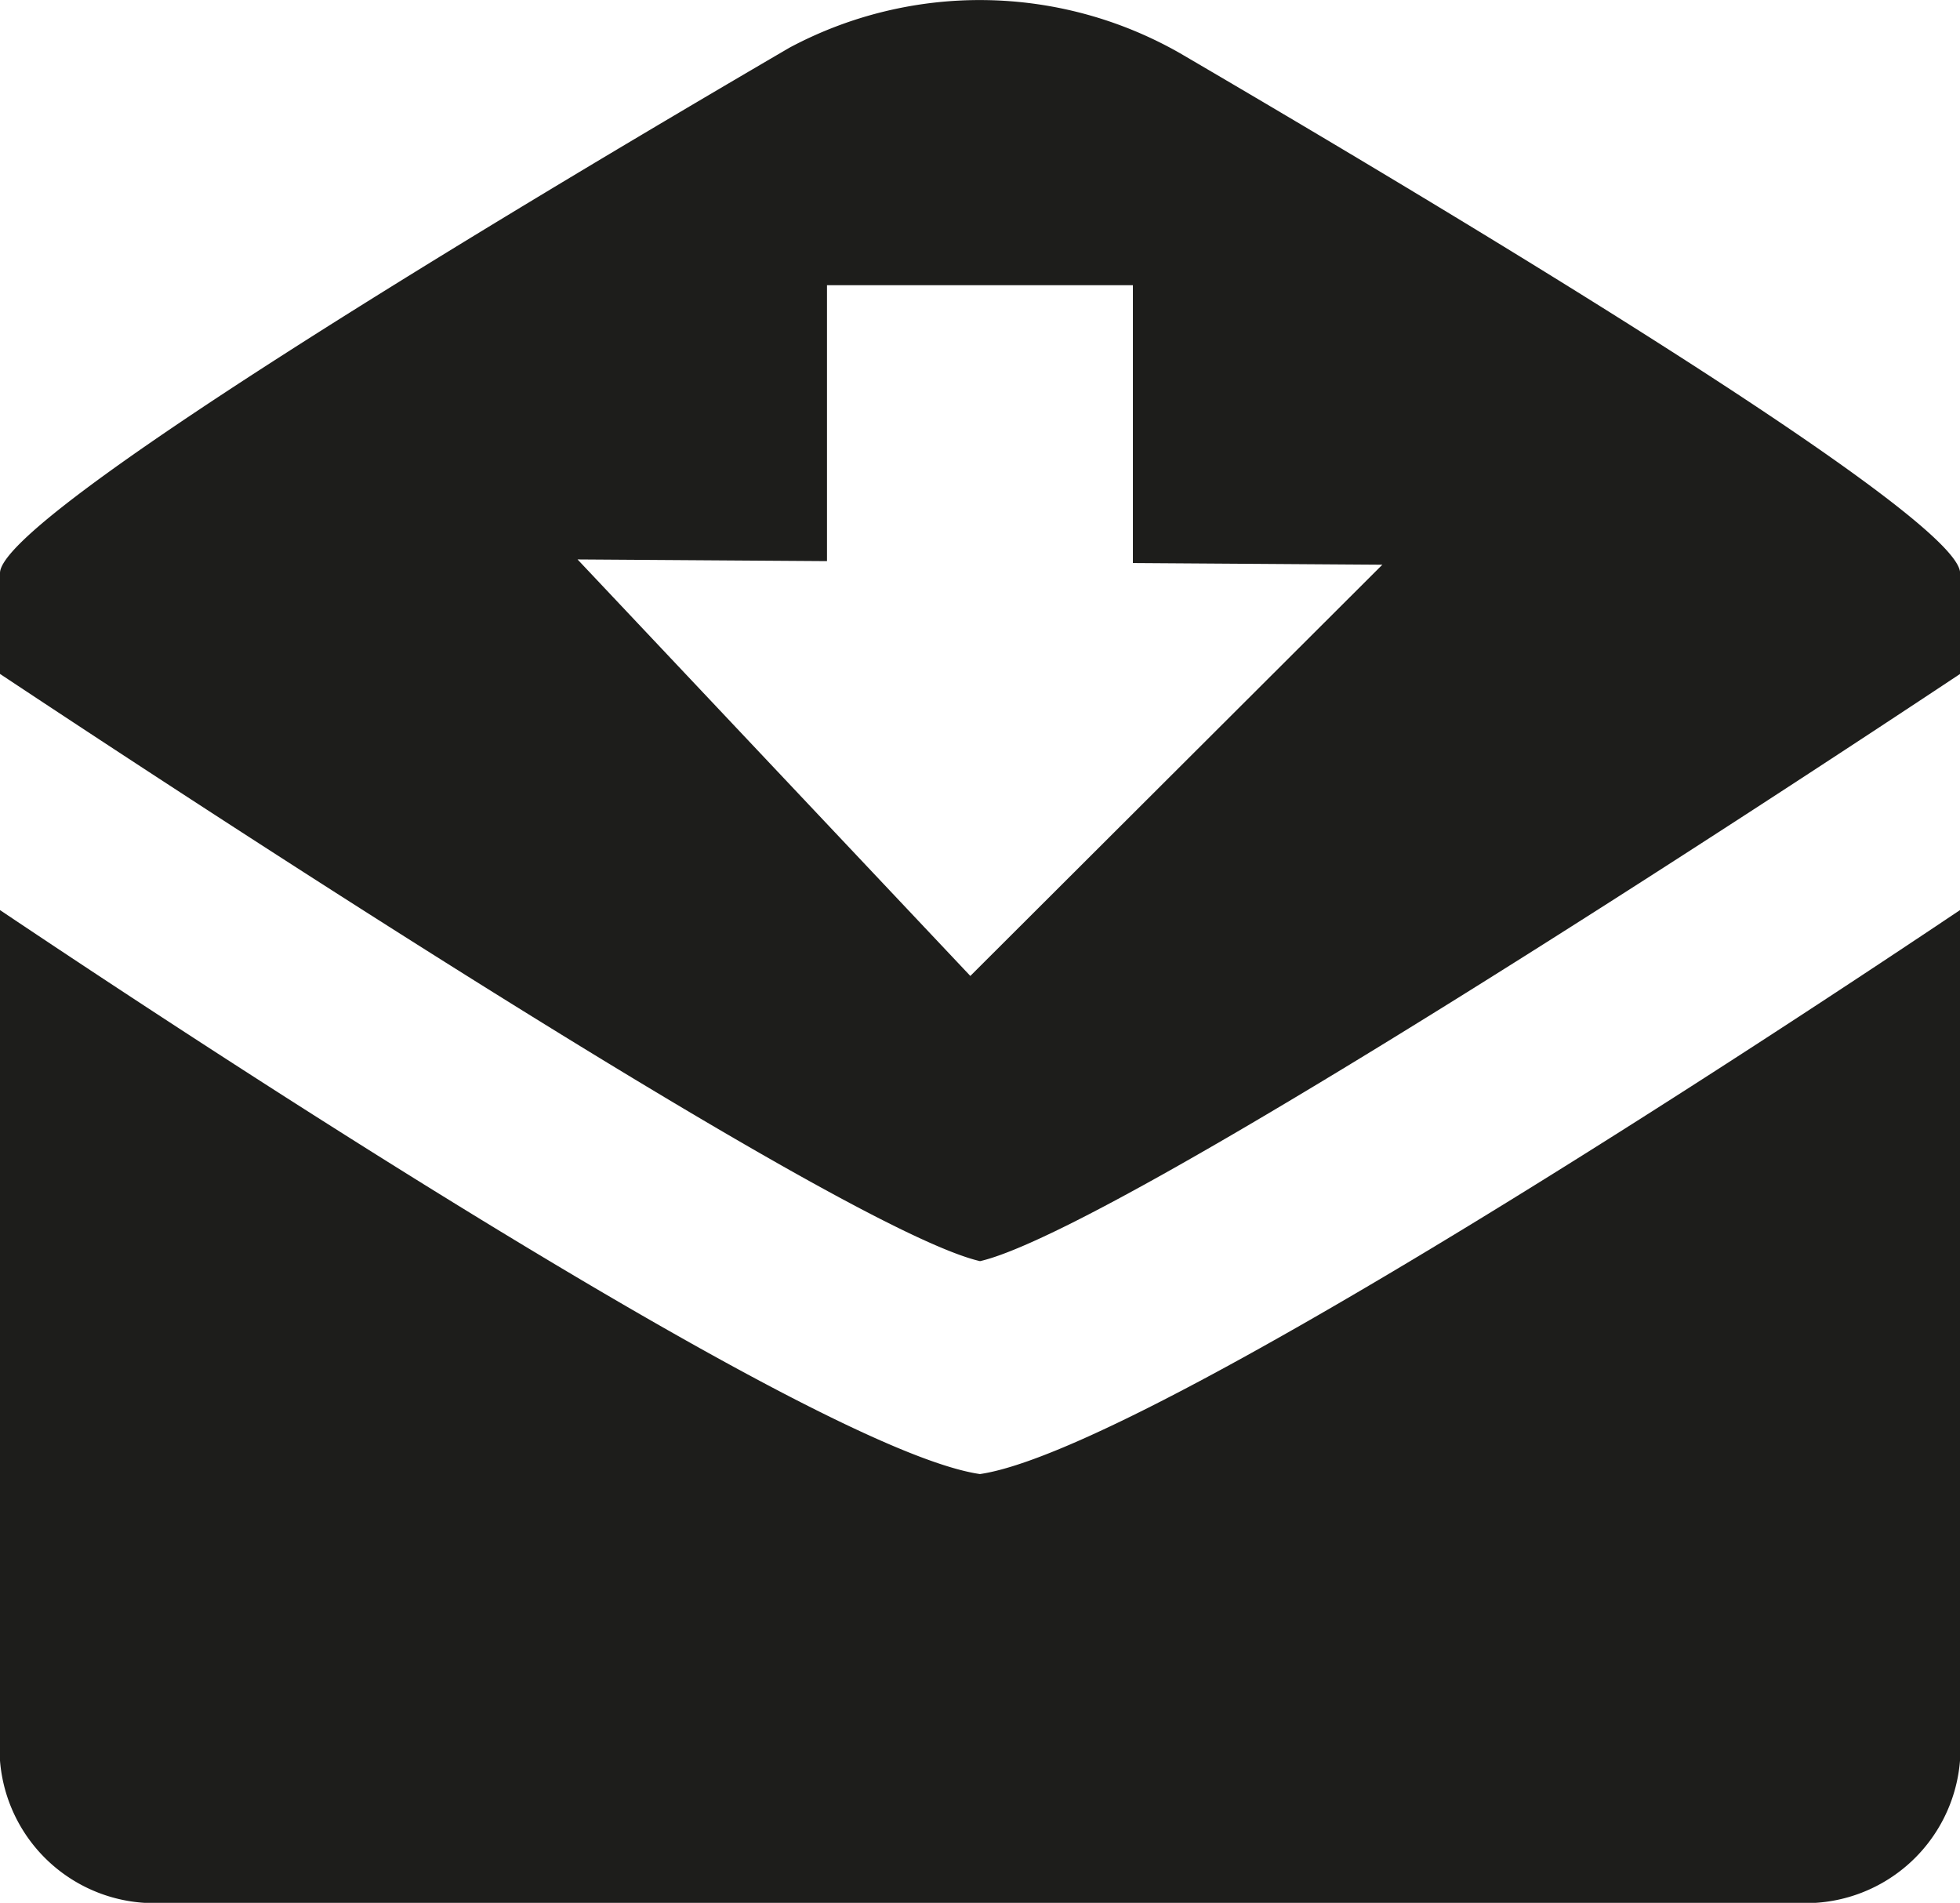
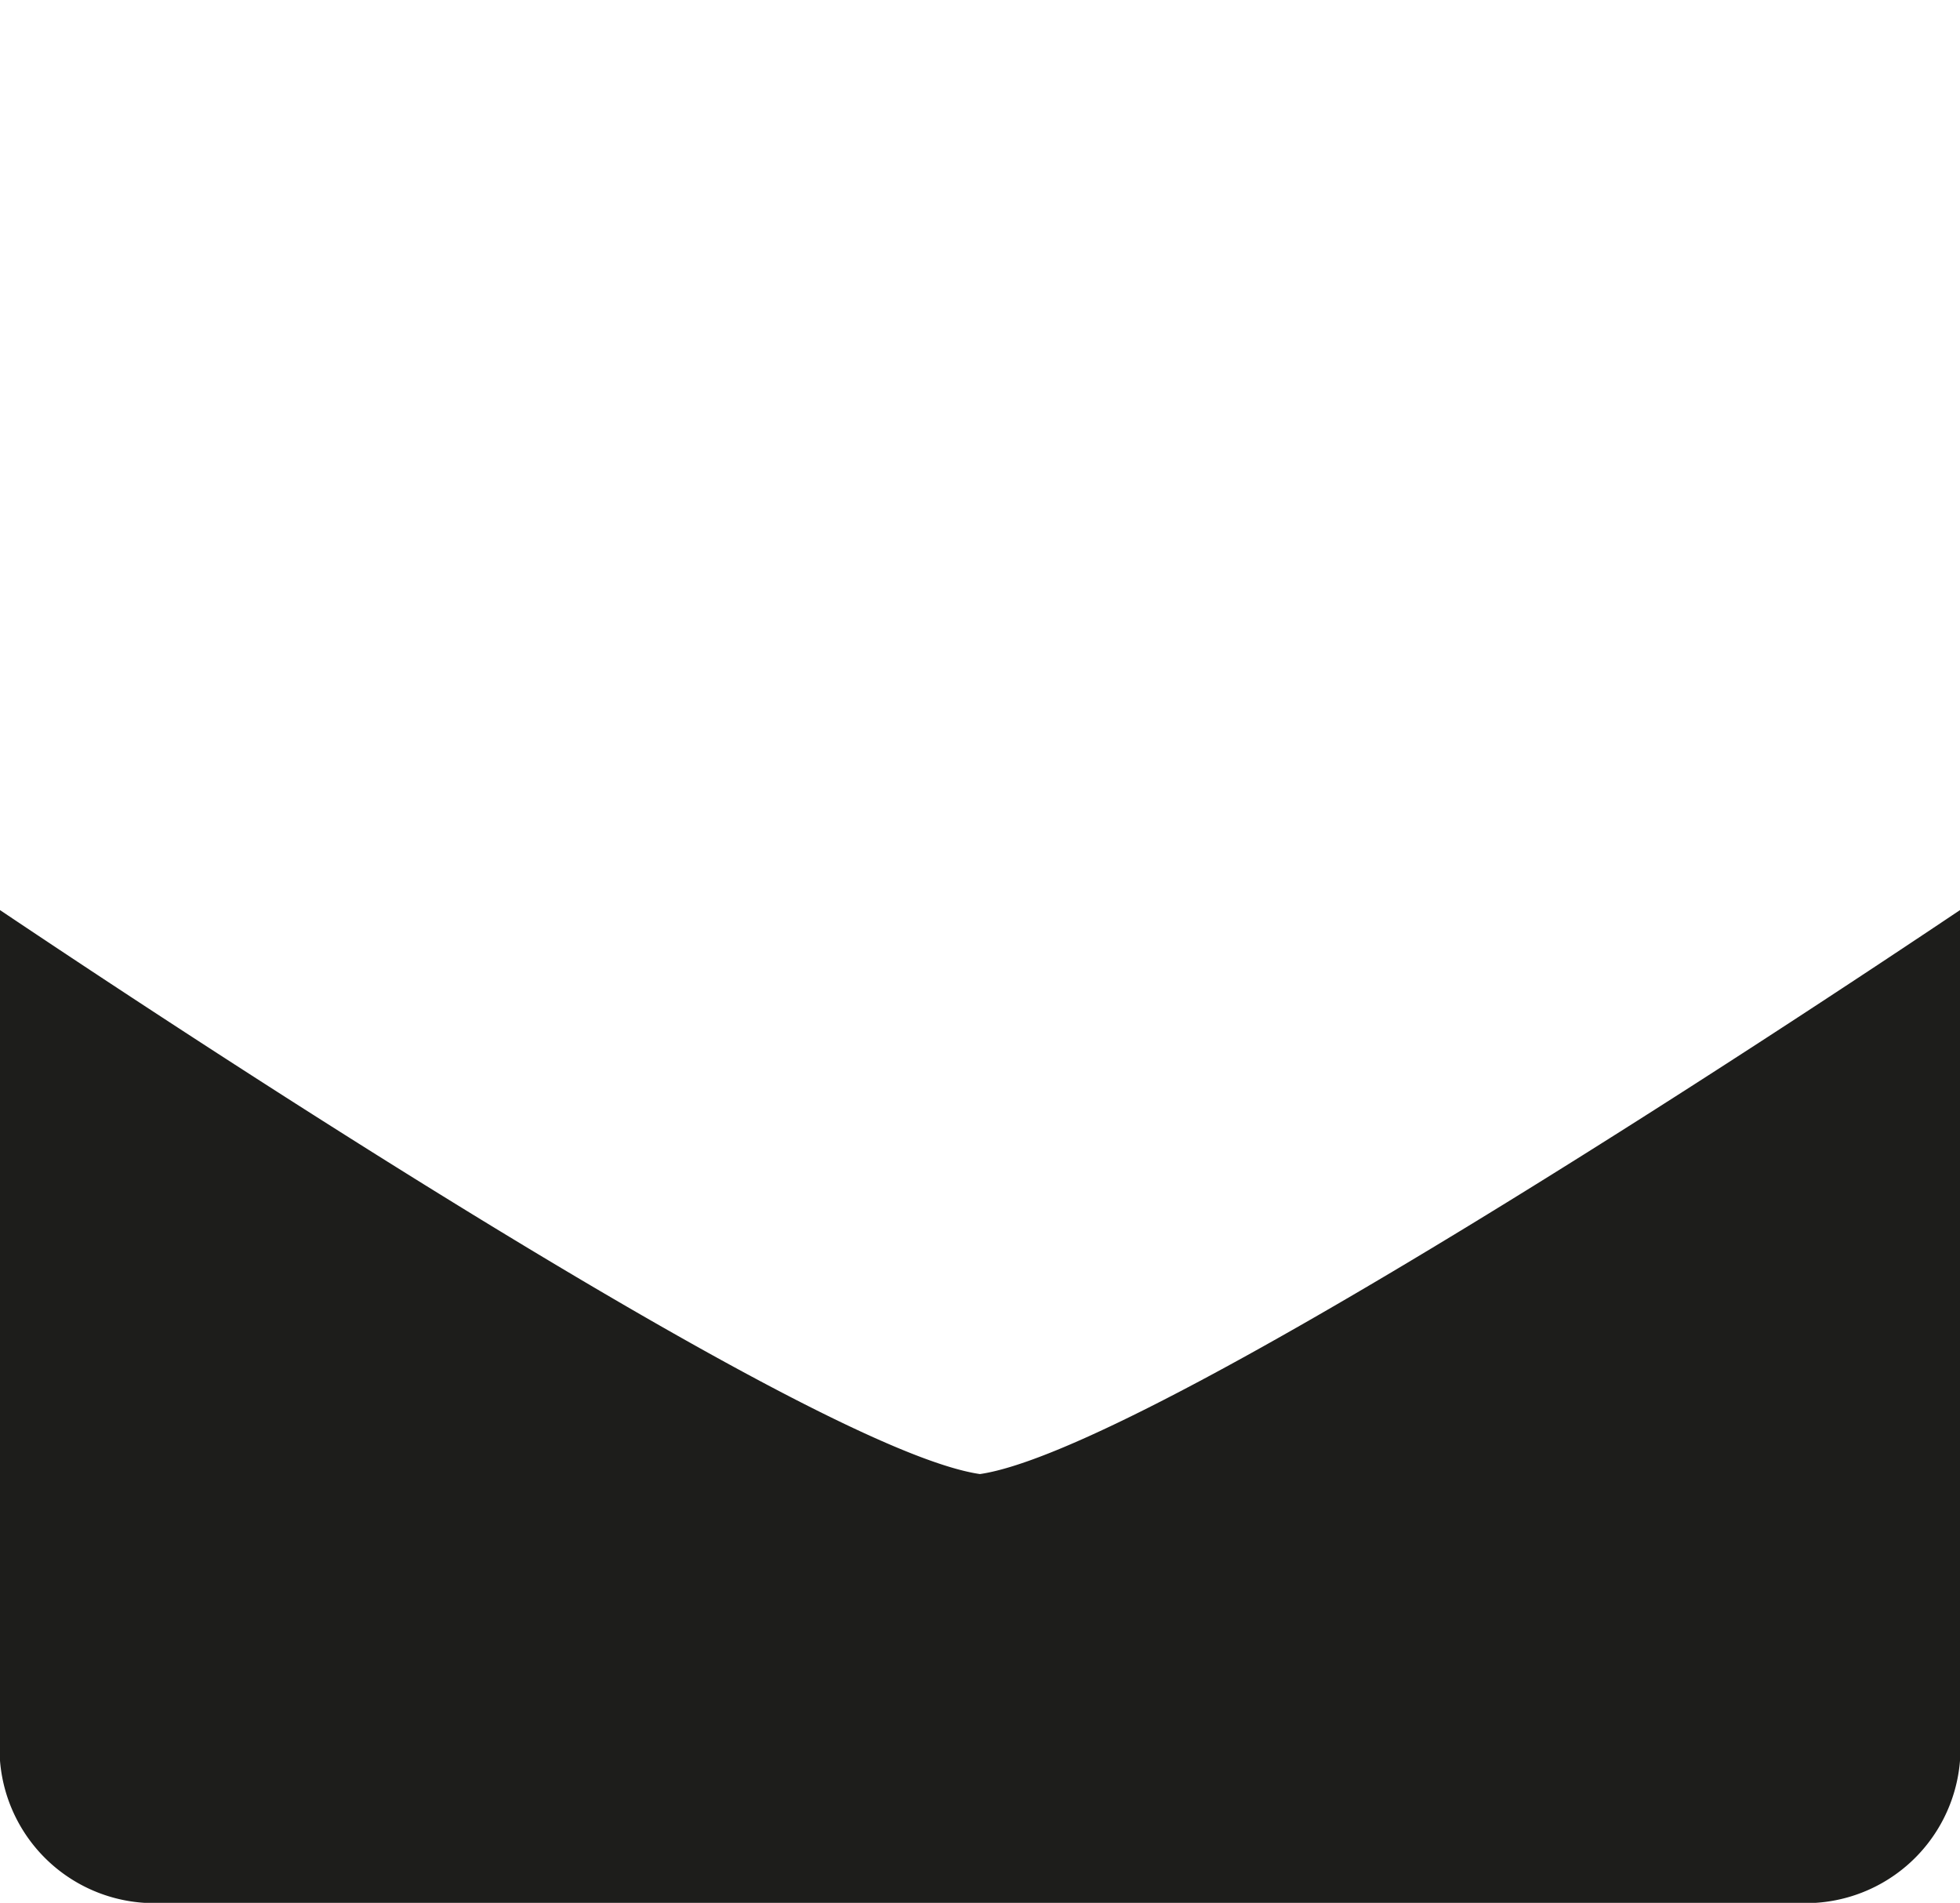
<svg xmlns="http://www.w3.org/2000/svg" id="Ebene_1" data-name="Ebene 1" viewBox="0 0 18.543 18">
  <defs>
    <style>.cls-1{fill:#1d1d1b;}</style>
  </defs>
  <path class="cls-1" d="M0,8.609v8.046A1.464,1.464,0,0,0,1.553,18H16.99a1.464,1.464,0,0,0,1.553-1.345V8.609c-1.606,1.077-7.692,5.104-9.272,5.335C7.692,13.714,1.606,9.687,0,8.609Z" />
-   <path class="cls-1" d="M11.163.503a3.821,3.821,0,0,0-3.692-.053C4.775,2.025,0,4.89,0,5.421v.954C1.644,7.466,7.973,11.629,9.272,11.93c1.299-.301,7.628-4.464,9.272-5.555V5.421C18.543,4.896,13.875,2.089,11.163.503Zm-1.983,8.729L5.464,5.292l2.36.016V2.698h2.894V5.326l2.36.016Z" />
</svg>